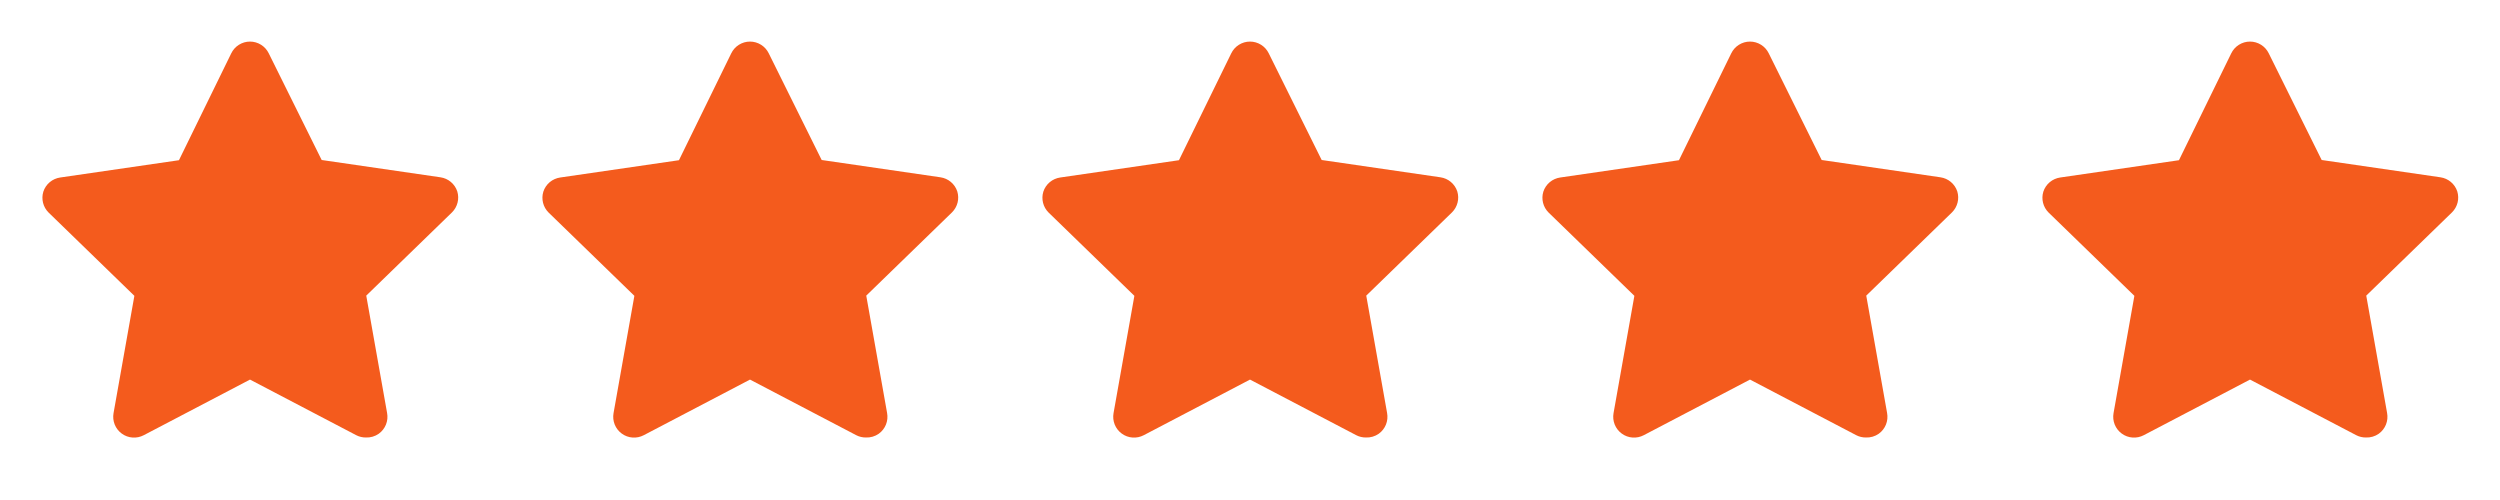
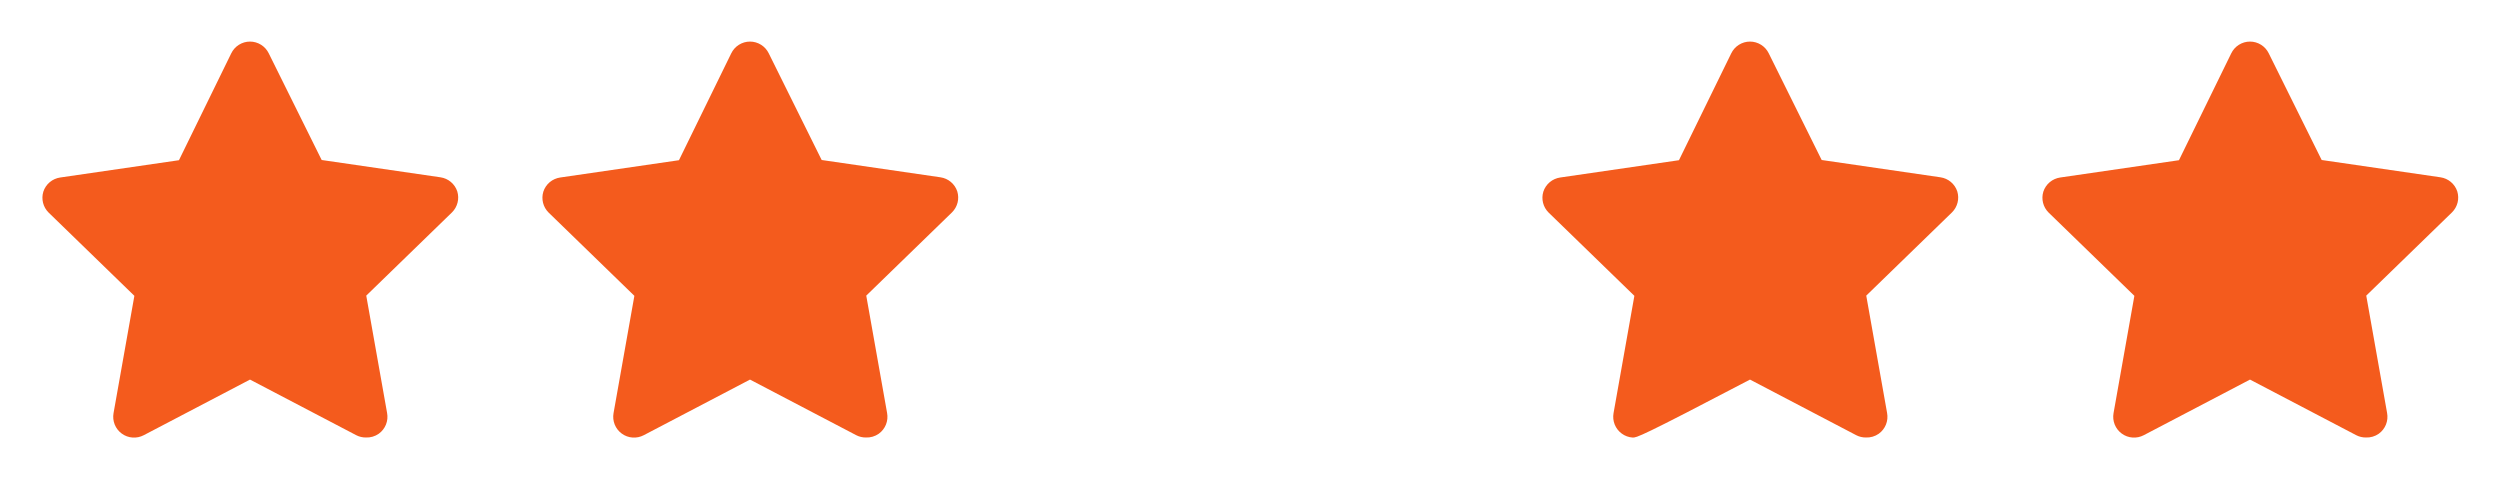
<svg xmlns="http://www.w3.org/2000/svg" width="120" height="24" viewBox="0 0 120 24" fill="none">
  <path d="M17.56 21C17.4 21.001 17.242 20.963 17.1 20.89L12 18.22L6.9 20.89C6.734 20.977 6.547 21.016 6.361 21.002C6.174 20.989 5.995 20.923 5.844 20.812C5.693 20.702 5.576 20.551 5.506 20.378C5.437 20.204 5.417 20.014 5.45 19.83L6.45 14.2L2.33 10.2C2.201 10.072 2.11 9.911 2.066 9.735C2.022 9.559 2.027 9.374 2.08 9.2C2.138 9.022 2.244 8.865 2.388 8.744C2.531 8.624 2.705 8.547 2.89 8.52L8.59 7.69L11.1 2.56C11.182 2.391 11.309 2.249 11.469 2.149C11.628 2.049 11.812 1.996 12 1.996C12.188 1.996 12.372 2.049 12.531 2.149C12.69 2.249 12.818 2.391 12.9 2.56L15.44 7.68L21.14 8.51C21.325 8.537 21.499 8.614 21.642 8.734C21.785 8.855 21.892 9.012 21.95 9.19C22.003 9.364 22.008 9.549 21.963 9.725C21.919 9.901 21.828 10.062 21.7 10.19L17.58 14.19L18.58 19.82C18.616 20.008 18.597 20.201 18.526 20.379C18.455 20.556 18.335 20.709 18.18 20.82C17.999 20.947 17.781 21.01 17.56 21Z" fill="#F45B1D" />
-   <path d="M65.56 21C65.4 21.001 65.242 20.963 65.1 20.89L60 18.22L54.9 20.89C54.734 20.977 54.547 21.016 54.361 21.002C54.174 20.989 53.995 20.923 53.844 20.812C53.693 20.702 53.576 20.551 53.506 20.378C53.437 20.204 53.417 20.014 53.45 19.83L54.45 14.2L50.33 10.2C50.201 10.072 50.11 9.911 50.066 9.735C50.022 9.559 50.027 9.374 50.08 9.2C50.138 9.022 50.244 8.865 50.388 8.744C50.531 8.624 50.705 8.547 50.89 8.52L56.59 7.69L59.1 2.56C59.182 2.391 59.309 2.249 59.469 2.149C59.628 2.049 59.812 1.996 60 1.996C60.188 1.996 60.372 2.049 60.531 2.149C60.69 2.249 60.818 2.391 60.9 2.56L63.44 7.68L69.14 8.51C69.325 8.537 69.499 8.614 69.642 8.734C69.785 8.855 69.892 9.012 69.95 9.19C70.003 9.364 70.008 9.549 69.963 9.725C69.919 9.901 69.828 10.062 69.7 10.19L65.58 14.19L66.58 19.82C66.615 20.008 66.597 20.201 66.526 20.379C66.455 20.556 66.335 20.709 66.18 20.82C65.999 20.947 65.781 21.01 65.56 21Z" fill="#F45B1D" />
  <path d="M41.56 21C41.4 21.001 41.242 20.963 41.1 20.89L36 18.22L30.9 20.89C30.734 20.977 30.547 21.016 30.361 21.002C30.174 20.989 29.995 20.923 29.844 20.812C29.693 20.702 29.576 20.551 29.506 20.378C29.437 20.204 29.417 20.014 29.45 19.83L30.45 14.2L26.33 10.2C26.201 10.072 26.11 9.911 26.066 9.735C26.022 9.559 26.027 9.374 26.08 9.2C26.138 9.022 26.244 8.865 26.387 8.744C26.531 8.624 26.705 8.547 26.89 8.52L32.59 7.69L35.1 2.56C35.182 2.391 35.309 2.249 35.469 2.149C35.628 2.049 35.812 1.996 36 1.996C36.188 1.996 36.372 2.049 36.531 2.149C36.69 2.249 36.818 2.391 36.9 2.56L39.44 7.68L45.14 8.51C45.325 8.537 45.499 8.614 45.642 8.734C45.785 8.855 45.892 9.012 45.95 9.19C46.003 9.364 46.008 9.549 45.964 9.725C45.919 9.901 45.828 10.062 45.7 10.19L41.58 14.19L42.58 19.82C42.615 20.008 42.597 20.201 42.526 20.379C42.455 20.556 42.335 20.709 42.18 20.82C41.999 20.947 41.781 21.01 41.56 21Z" fill="#F45B1D" />
-   <path d="M89.56 21C89.4 21.001 89.242 20.963 89.1 20.89L84 18.22L78.9 20.89C78.734 20.977 78.547 21.016 78.361 21.002C78.174 20.989 77.995 20.923 77.844 20.812C77.693 20.702 77.576 20.551 77.506 20.378C77.437 20.204 77.417 20.014 77.45 19.83L78.45 14.2L74.33 10.2C74.201 10.072 74.11 9.911 74.066 9.735C74.022 9.559 74.027 9.374 74.08 9.2C74.138 9.022 74.244 8.865 74.388 8.744C74.531 8.624 74.705 8.547 74.89 8.52L80.59 7.69L83.1 2.56C83.182 2.391 83.309 2.249 83.469 2.149C83.628 2.049 83.812 1.996 84 1.996C84.188 1.996 84.372 2.049 84.531 2.149C84.69 2.249 84.818 2.391 84.9 2.56L87.44 7.68L93.14 8.51C93.325 8.537 93.499 8.614 93.642 8.734C93.785 8.855 93.892 9.012 93.95 9.19C94.003 9.364 94.008 9.549 93.963 9.725C93.919 9.901 93.828 10.062 93.7 10.19L89.58 14.19L90.58 19.82C90.615 20.008 90.597 20.201 90.526 20.379C90.455 20.556 90.335 20.709 90.18 20.82C89.999 20.947 89.781 21.01 89.56 21Z" fill="#F45B1D" />
+   <path d="M89.56 21C89.4 21.001 89.242 20.963 89.1 20.89L84 18.22C78.734 20.977 78.547 21.016 78.361 21.002C78.174 20.989 77.995 20.923 77.844 20.812C77.693 20.702 77.576 20.551 77.506 20.378C77.437 20.204 77.417 20.014 77.45 19.83L78.45 14.2L74.33 10.2C74.201 10.072 74.11 9.911 74.066 9.735C74.022 9.559 74.027 9.374 74.08 9.2C74.138 9.022 74.244 8.865 74.388 8.744C74.531 8.624 74.705 8.547 74.89 8.52L80.59 7.69L83.1 2.56C83.182 2.391 83.309 2.249 83.469 2.149C83.628 2.049 83.812 1.996 84 1.996C84.188 1.996 84.372 2.049 84.531 2.149C84.69 2.249 84.818 2.391 84.9 2.56L87.44 7.68L93.14 8.51C93.325 8.537 93.499 8.614 93.642 8.734C93.785 8.855 93.892 9.012 93.95 9.19C94.003 9.364 94.008 9.549 93.963 9.725C93.919 9.901 93.828 10.062 93.7 10.19L89.58 14.19L90.58 19.82C90.615 20.008 90.597 20.201 90.526 20.379C90.455 20.556 90.335 20.709 90.18 20.82C89.999 20.947 89.781 21.01 89.56 21Z" fill="#F45B1D" />
  <path d="M113.56 21C113.4 21.001 113.242 20.963 113.1 20.89L108 18.22L102.9 20.89C102.734 20.977 102.547 21.016 102.361 21.002C102.174 20.989 101.995 20.923 101.844 20.812C101.693 20.702 101.576 20.551 101.506 20.378C101.437 20.204 101.417 20.014 101.45 19.83L102.45 14.2L98.33 10.2C98.201 10.072 98.11 9.911 98.066 9.735C98.022 9.559 98.027 9.374 98.08 9.2C98.138 9.022 98.244 8.865 98.388 8.744C98.531 8.624 98.705 8.547 98.89 8.52L104.59 7.69L107.1 2.56C107.182 2.391 107.309 2.249 107.469 2.149C107.628 2.049 107.812 1.996 108 1.996C108.188 1.996 108.372 2.049 108.531 2.149C108.69 2.249 108.818 2.391 108.9 2.56L111.44 7.68L117.14 8.51C117.325 8.537 117.499 8.614 117.642 8.734C117.785 8.855 117.892 9.012 117.95 9.19C118.003 9.364 118.008 9.549 117.964 9.725C117.919 9.901 117.828 10.062 117.7 10.19L113.58 14.19L114.58 19.82C114.615 20.008 114.597 20.201 114.526 20.379C114.455 20.556 114.335 20.709 114.18 20.82C113.999 20.947 113.781 21.01 113.56 21Z" fill="#F45B1D" />
</svg>